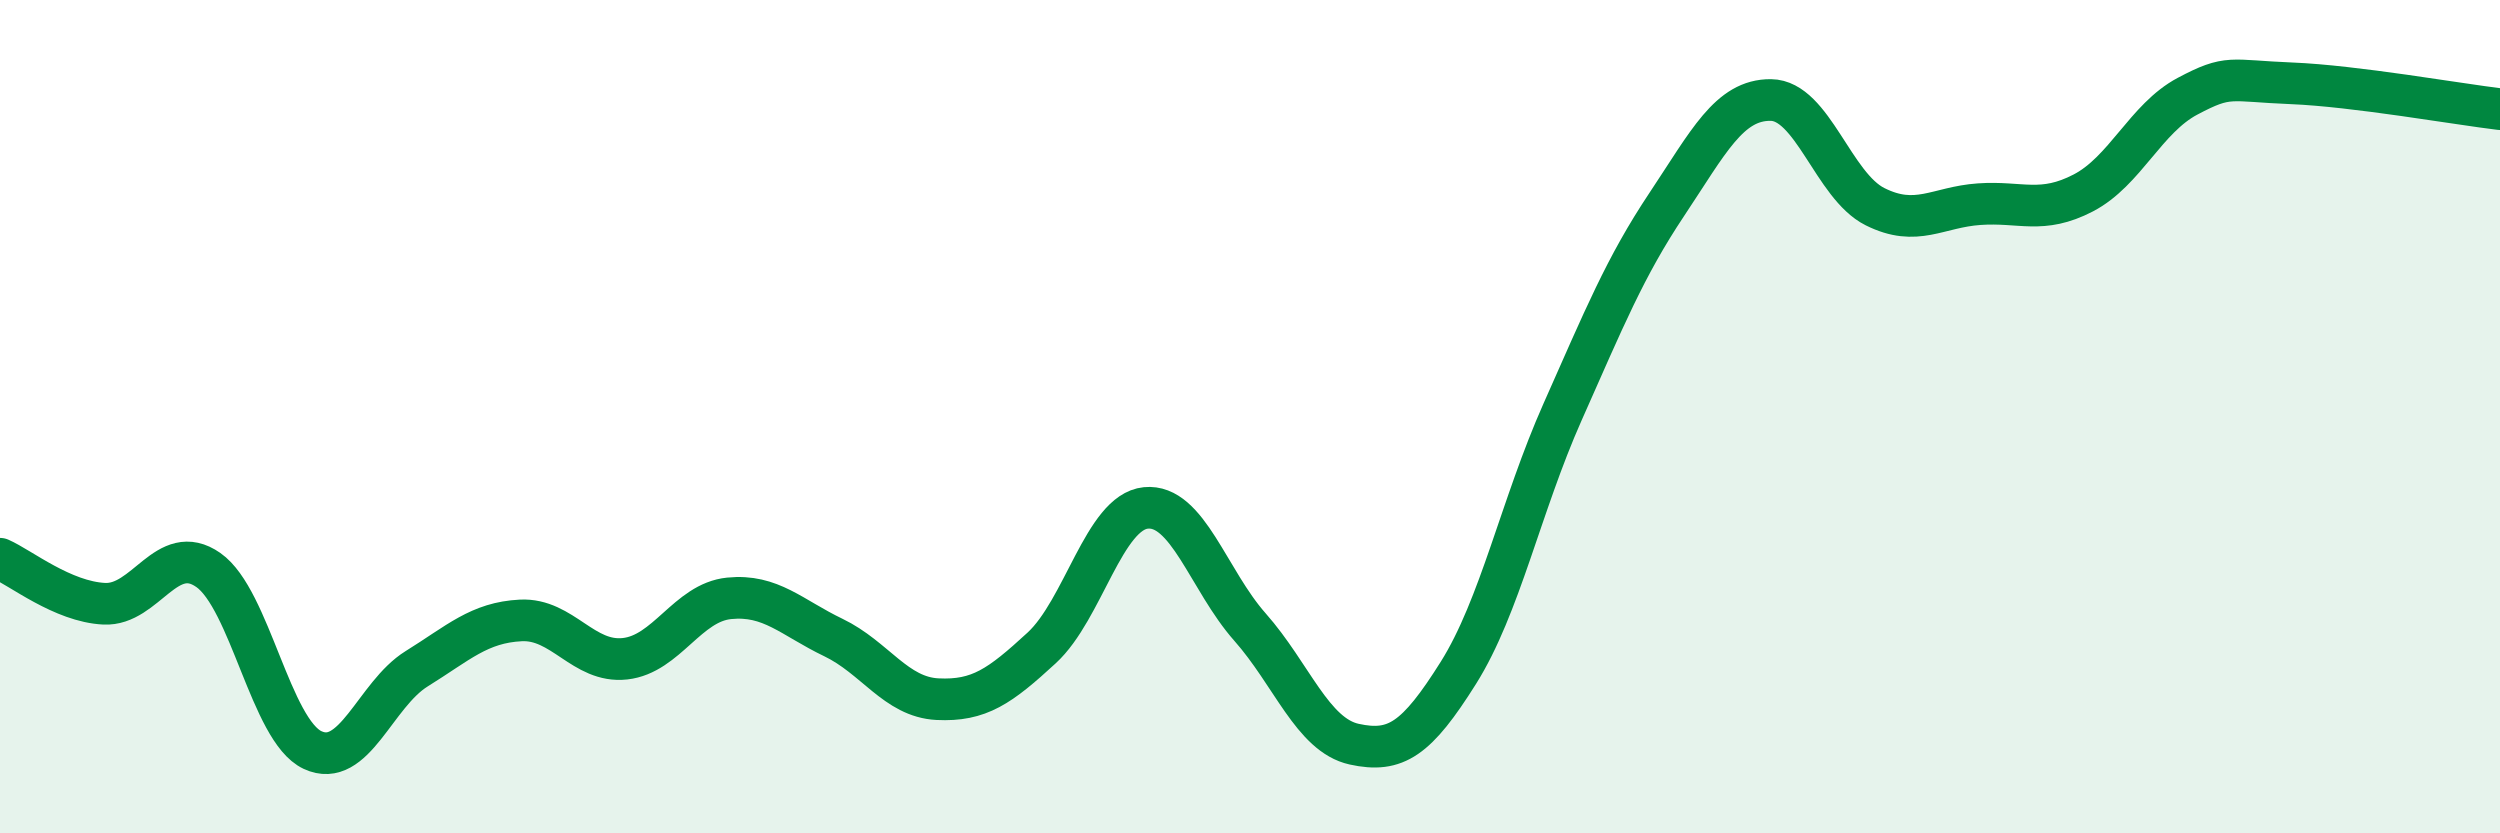
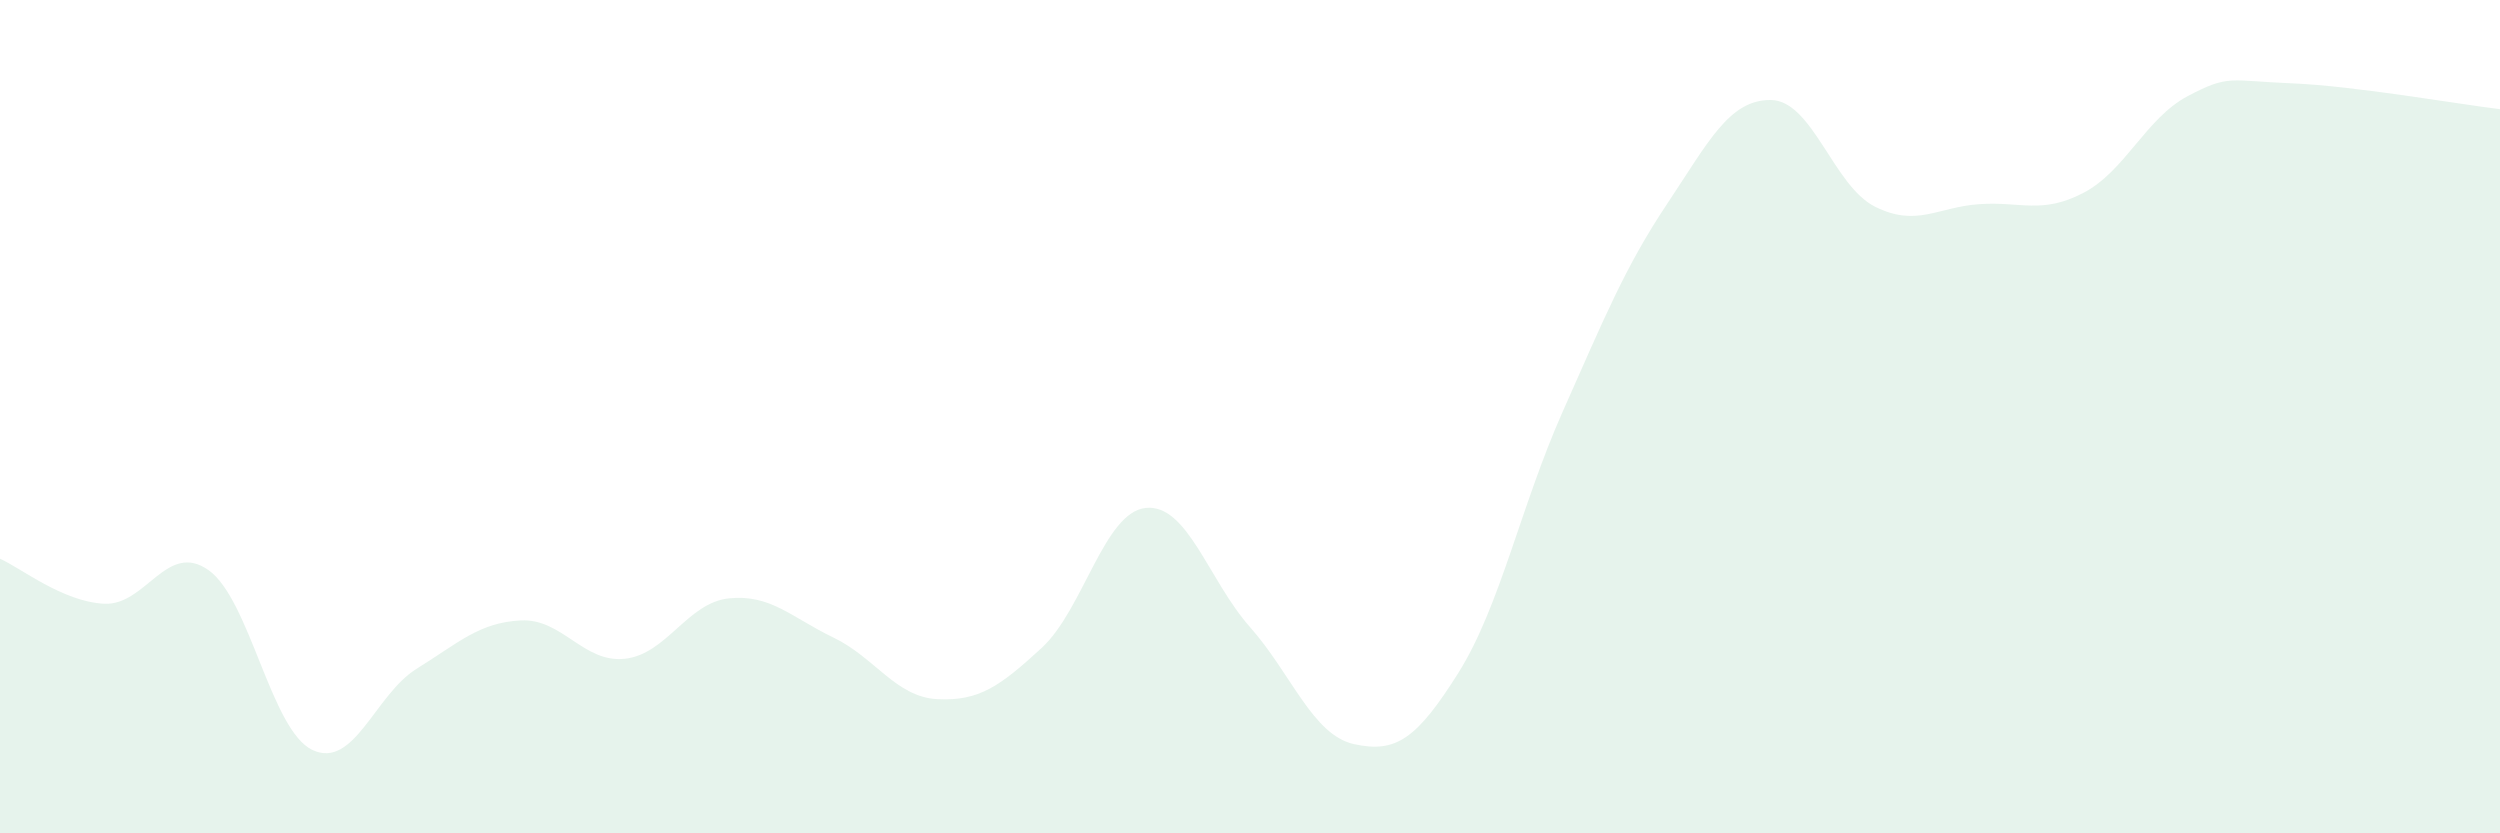
<svg xmlns="http://www.w3.org/2000/svg" width="60" height="20" viewBox="0 0 60 20">
  <path d="M 0,13.41 C 0.5,13.63 1.5,14.44 2.5,14.49 C 3.5,14.54 4,12.98 5,13.68 C 6,14.38 6.5,17.53 7.5,18 C 8.5,18.47 9,16.67 10,16.05 C 11,15.43 11.5,14.94 12.5,14.89 C 13.5,14.84 14,15.92 15,15.81 C 16,15.7 16.5,14.46 17.5,14.36 C 18.5,14.26 19,14.82 20,15.3 C 21,15.78 21.5,16.73 22.5,16.78 C 23.5,16.83 24,16.47 25,15.55 C 26,14.63 26.5,12.29 27.5,12.19 C 28.5,12.09 29,13.92 30,15.05 C 31,16.18 31.5,17.64 32.5,17.86 C 33.5,18.08 34,17.74 35,16.15 C 36,14.56 36.5,12.14 37.5,9.89 C 38.5,7.64 39,6.41 40,4.91 C 41,3.41 41.5,2.39 42.5,2.4 C 43.5,2.41 44,4.46 45,4.96 C 46,5.46 46.5,4.97 47.5,4.9 C 48.5,4.83 49,5.15 50,4.63 C 51,4.11 51.5,2.84 52.5,2.31 C 53.5,1.78 53.5,1.94 55,2 C 56.5,2.06 59,2.5 60,2.62L60 20L0 20Z" fill="#008740" opacity="0.1" stroke-linecap="round" stroke-linejoin="round" />
-   <path d="M 0,13.41 C 0.5,13.63 1.5,14.44 2.5,14.49 C 3.5,14.54 4,12.98 5,13.68 C 6,14.38 6.5,17.53 7.5,18 C 8.5,18.47 9,16.67 10,16.05 C 11,15.43 11.5,14.94 12.5,14.89 C 13.5,14.84 14,15.92 15,15.81 C 16,15.7 16.5,14.46 17.5,14.36 C 18.5,14.26 19,14.82 20,15.3 C 21,15.78 21.5,16.73 22.5,16.78 C 23.5,16.83 24,16.47 25,15.55 C 26,14.63 26.5,12.29 27.5,12.19 C 28.5,12.09 29,13.92 30,15.05 C 31,16.18 31.5,17.64 32.5,17.86 C 33.5,18.08 34,17.74 35,16.15 C 36,14.56 36.5,12.14 37.5,9.89 C 38.5,7.64 39,6.41 40,4.91 C 41,3.41 41.5,2.39 42.5,2.4 C 43.5,2.41 44,4.46 45,4.96 C 46,5.46 46.5,4.97 47.5,4.9 C 48.5,4.83 49,5.15 50,4.63 C 51,4.11 51.5,2.84 52.5,2.31 C 53.5,1.78 53.5,1.94 55,2 C 56.5,2.06 59,2.5 60,2.62" stroke="#008740" stroke-width="1" fill="none" stroke-linecap="round" stroke-linejoin="round" />
</svg>